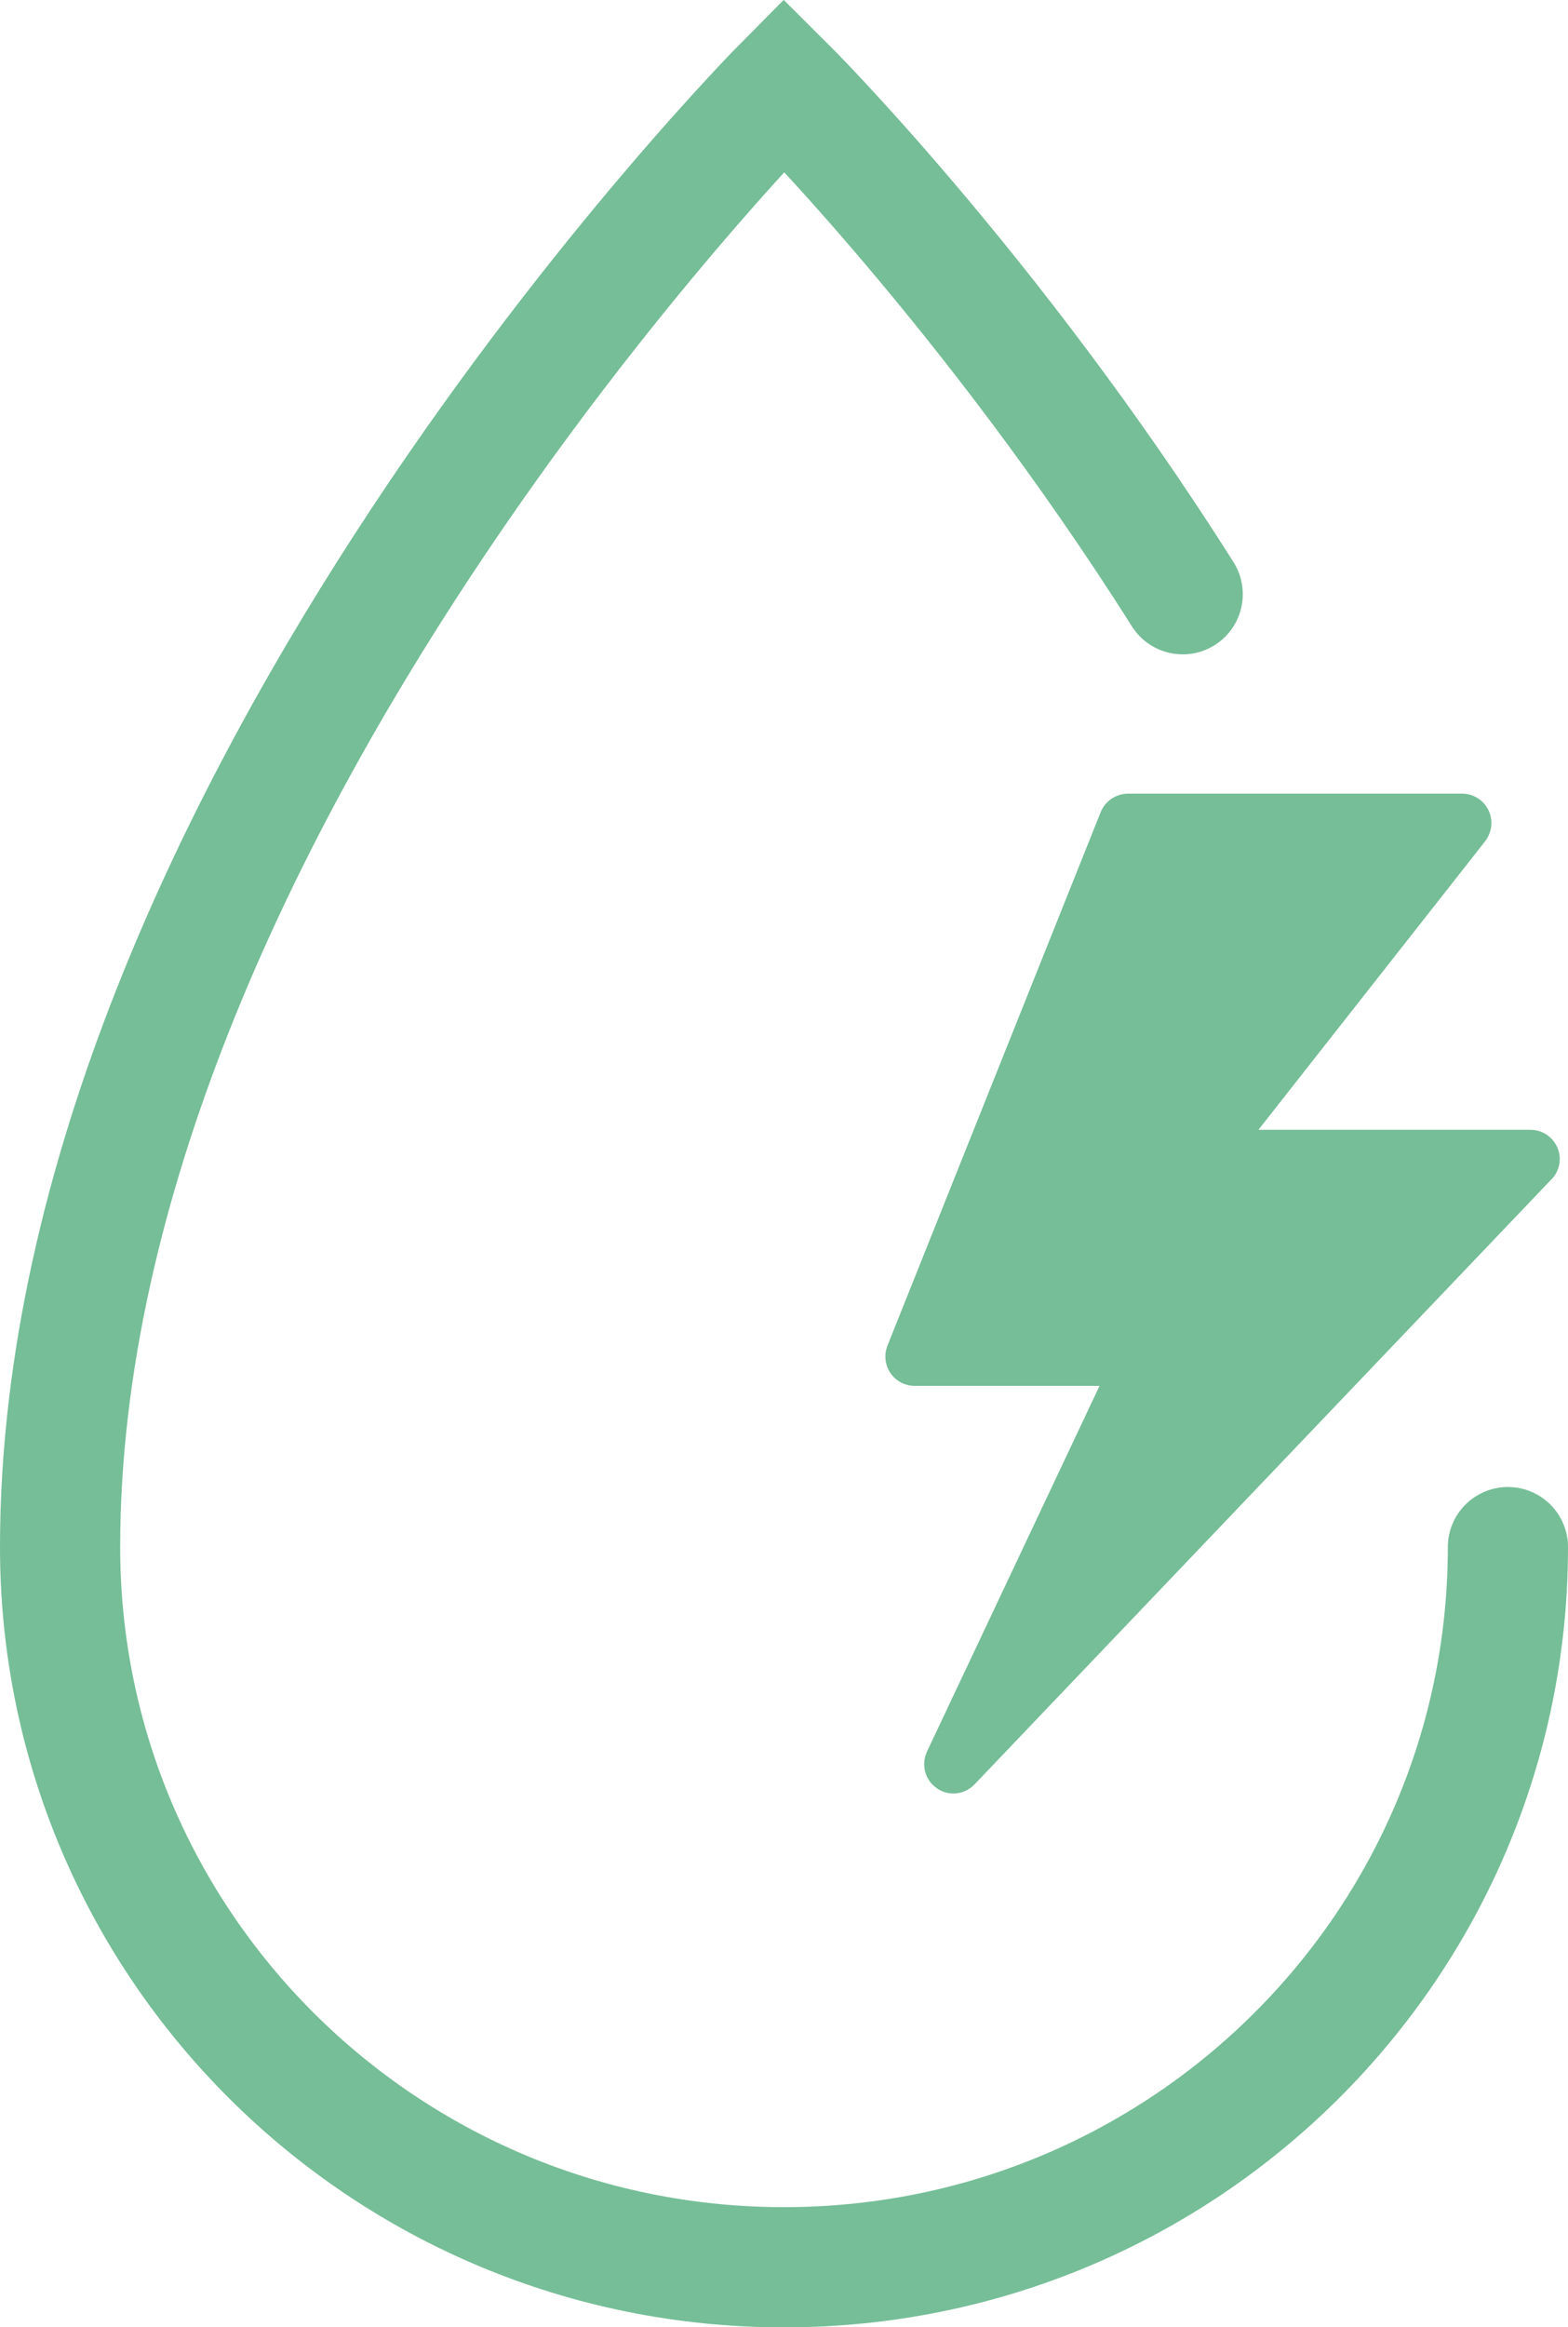
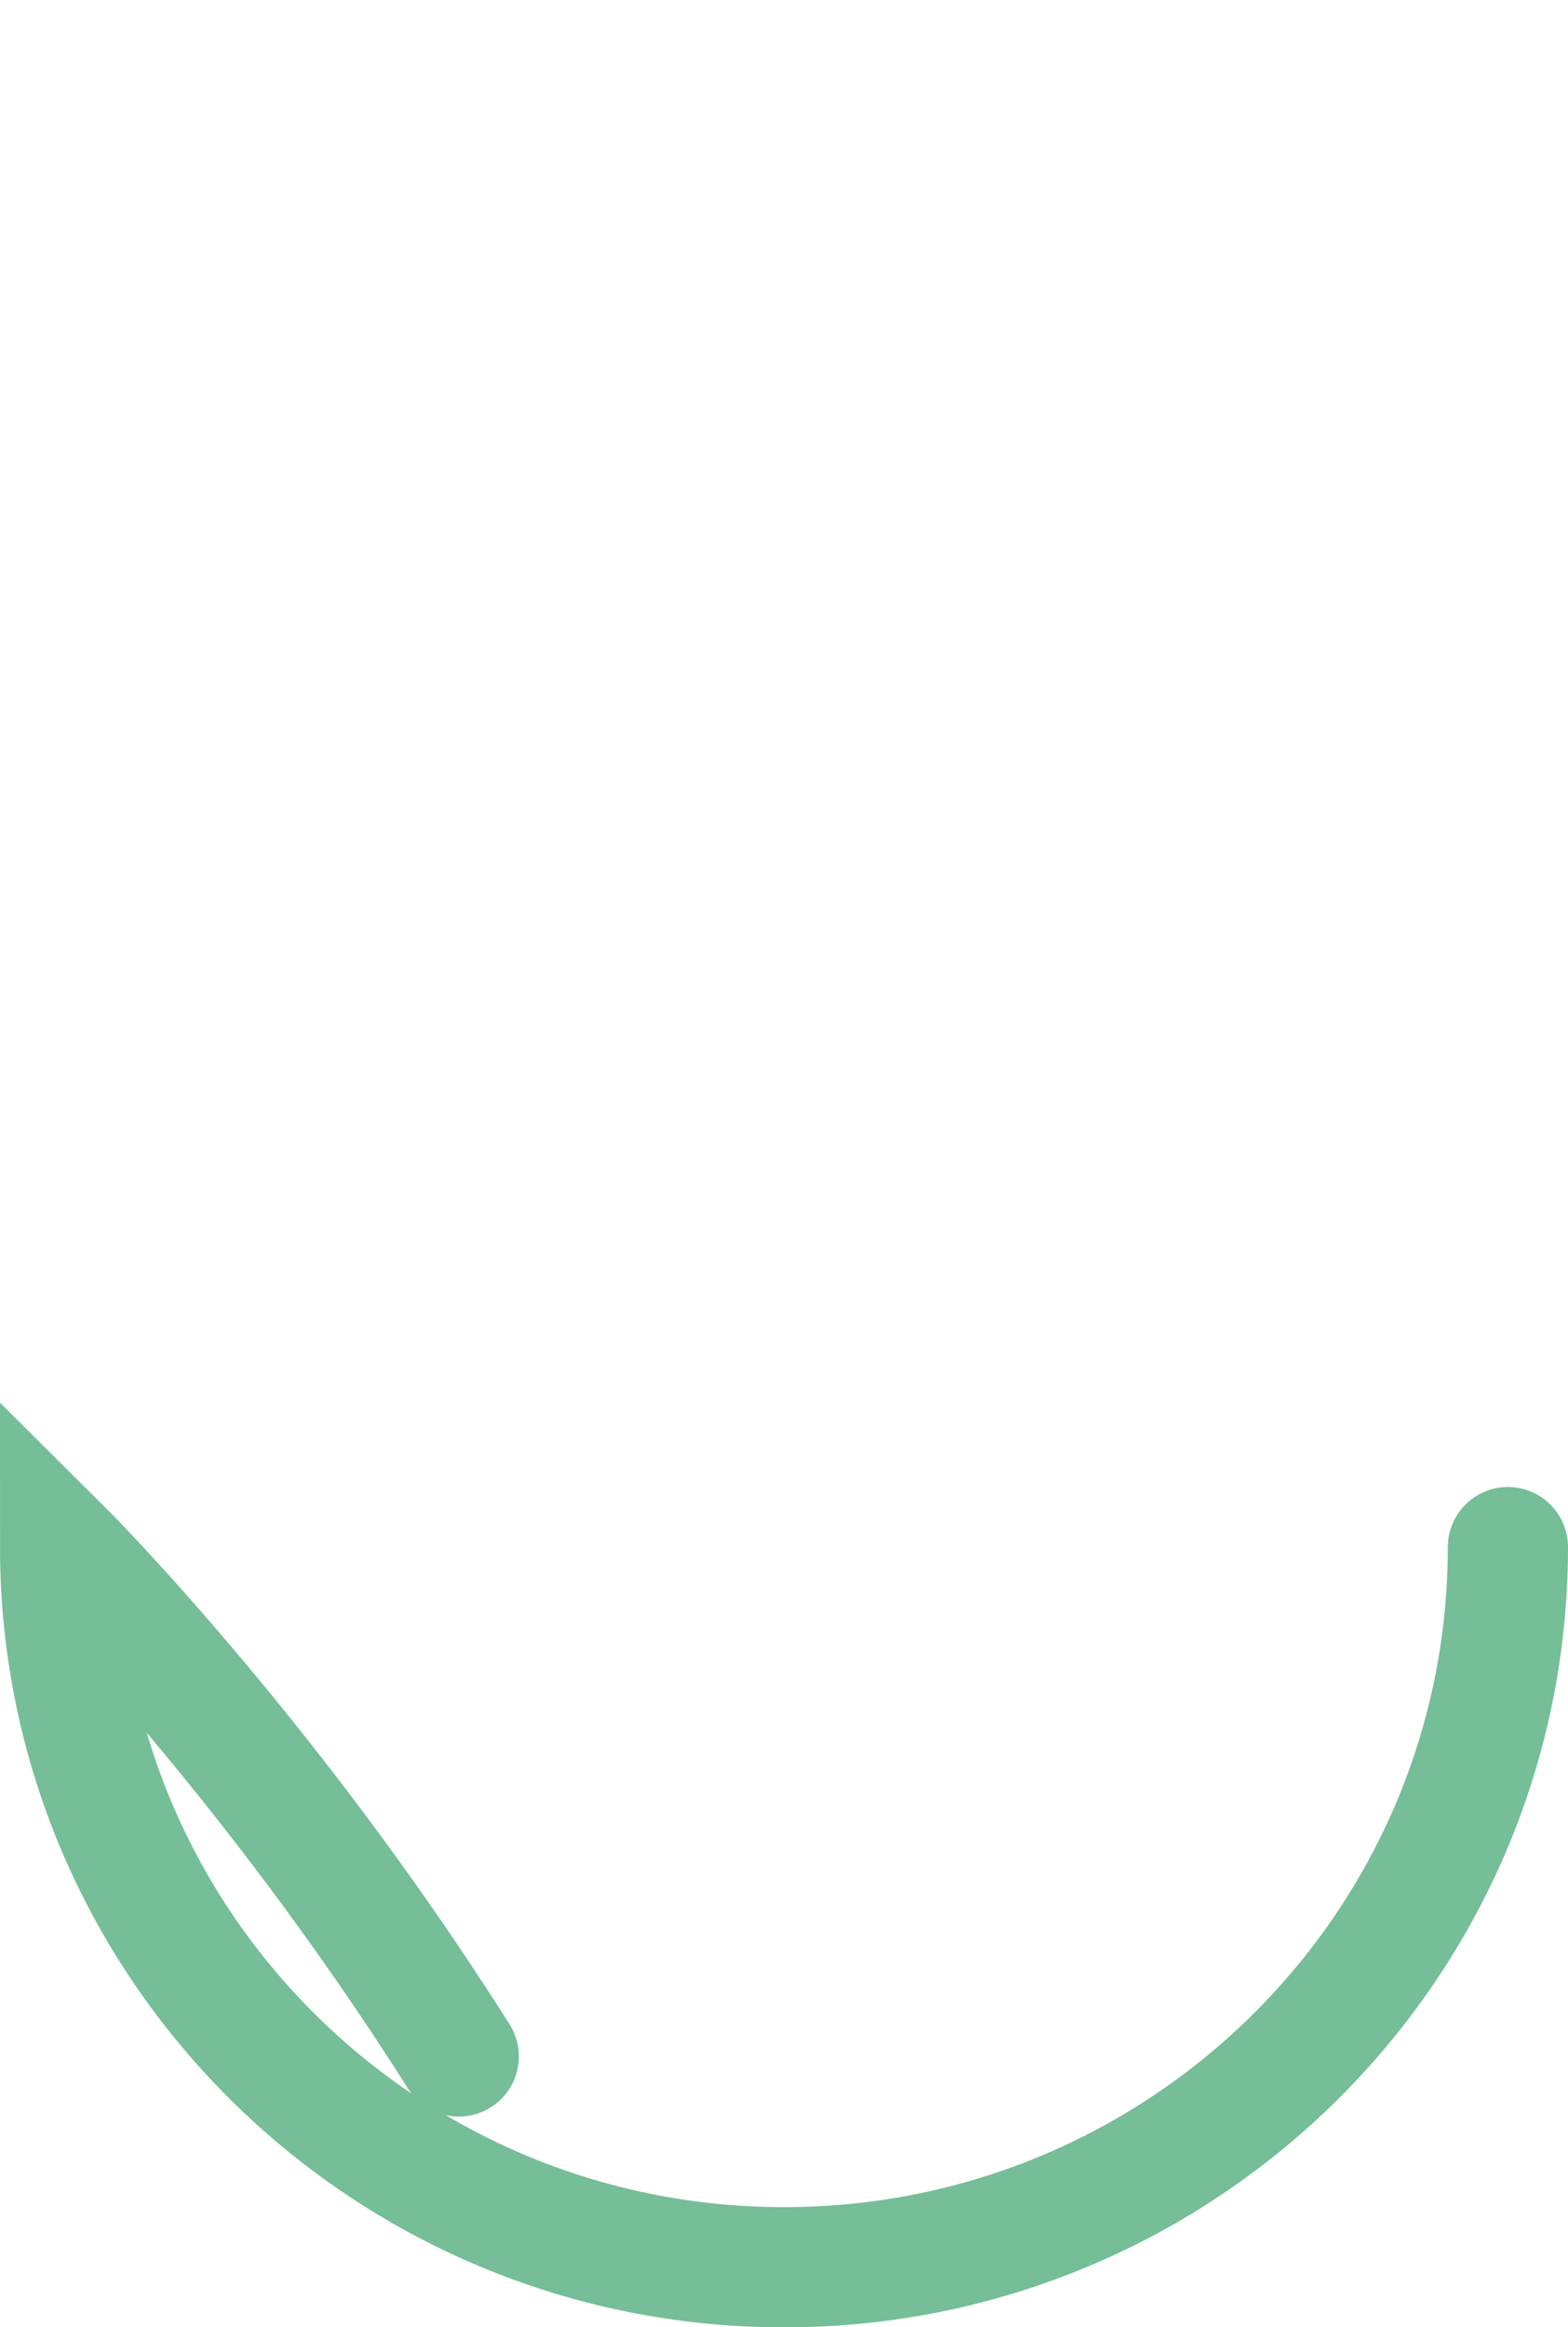
<svg xmlns="http://www.w3.org/2000/svg" id="Layer_2" viewBox="0 0 55.06 81.69">
  <defs>
    <style>.cls-1{fill:none;stroke:#75be97;stroke-linecap:round;stroke-miterlimit:10;stroke-width:4.22px;}.cls-2{fill:#75be97;fill-rule:evenodd;}</style>
  </defs>
  <g id="Layer_1-2">
-     <path class="cls-1" d="M52.95,54.31c0,13.96-11.38,25.28-25.42,25.28S2.11,68.27,2.11,54.31C2.11,28.56,27.53,2.98,27.53,2.98c0,0,7.25,7.2,14,17.88" />
-     <path class="cls-2" d="M39.61,27.86h11.73c.57,0,1.03.46,1.03,1.03,0,.26-.1.5-.25.68l-7.93,10.09h9.55c.57,0,1.03.46,1.03,1.03,0,.3-.13.57-.34.76l-20.21,21.19c-.39.41-1.04.43-1.45.03-.33-.31-.4-.79-.22-1.18l6.06-12.84h-6.49c-.57,0-1.03-.46-1.03-1.03,0-.16.04-.32.1-.45l7.46-18.66c.16-.4.54-.64.95-.65h0Z" />
+     <path class="cls-1" d="M52.95,54.31c0,13.96-11.38,25.28-25.42,25.28S2.11,68.27,2.11,54.31c0,0,7.25,7.2,14,17.88" />
  </g>
</svg>